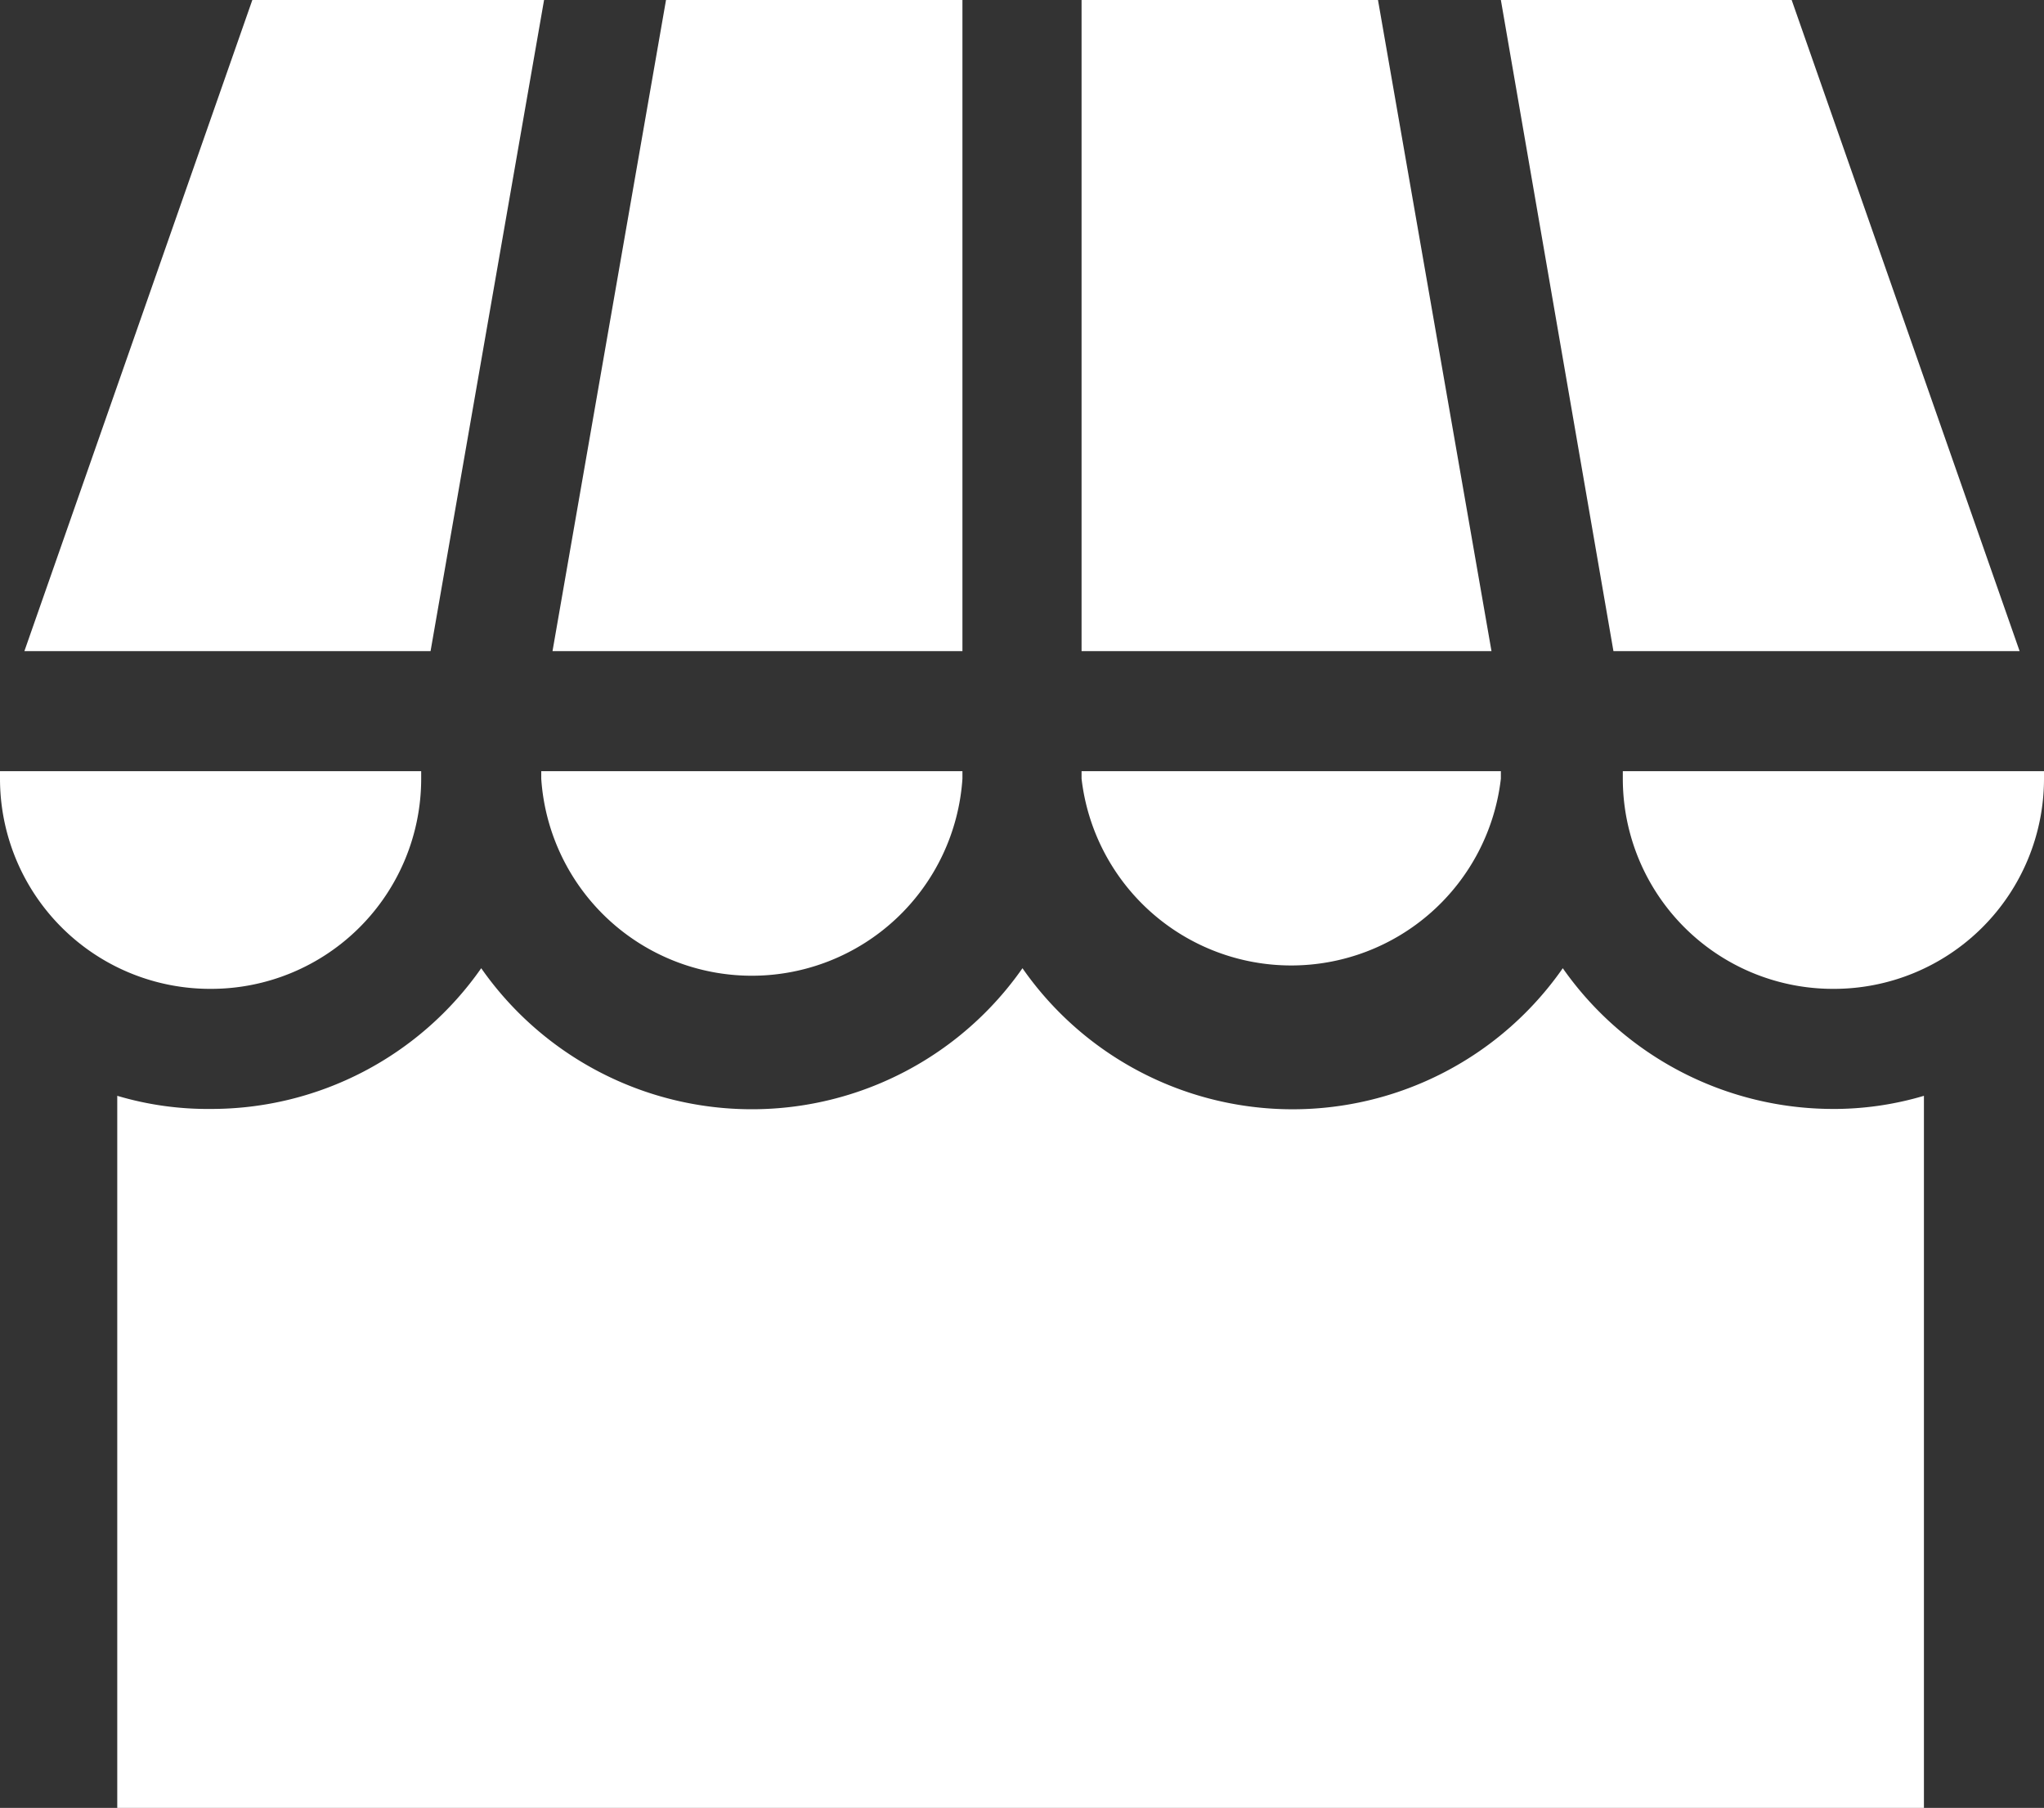
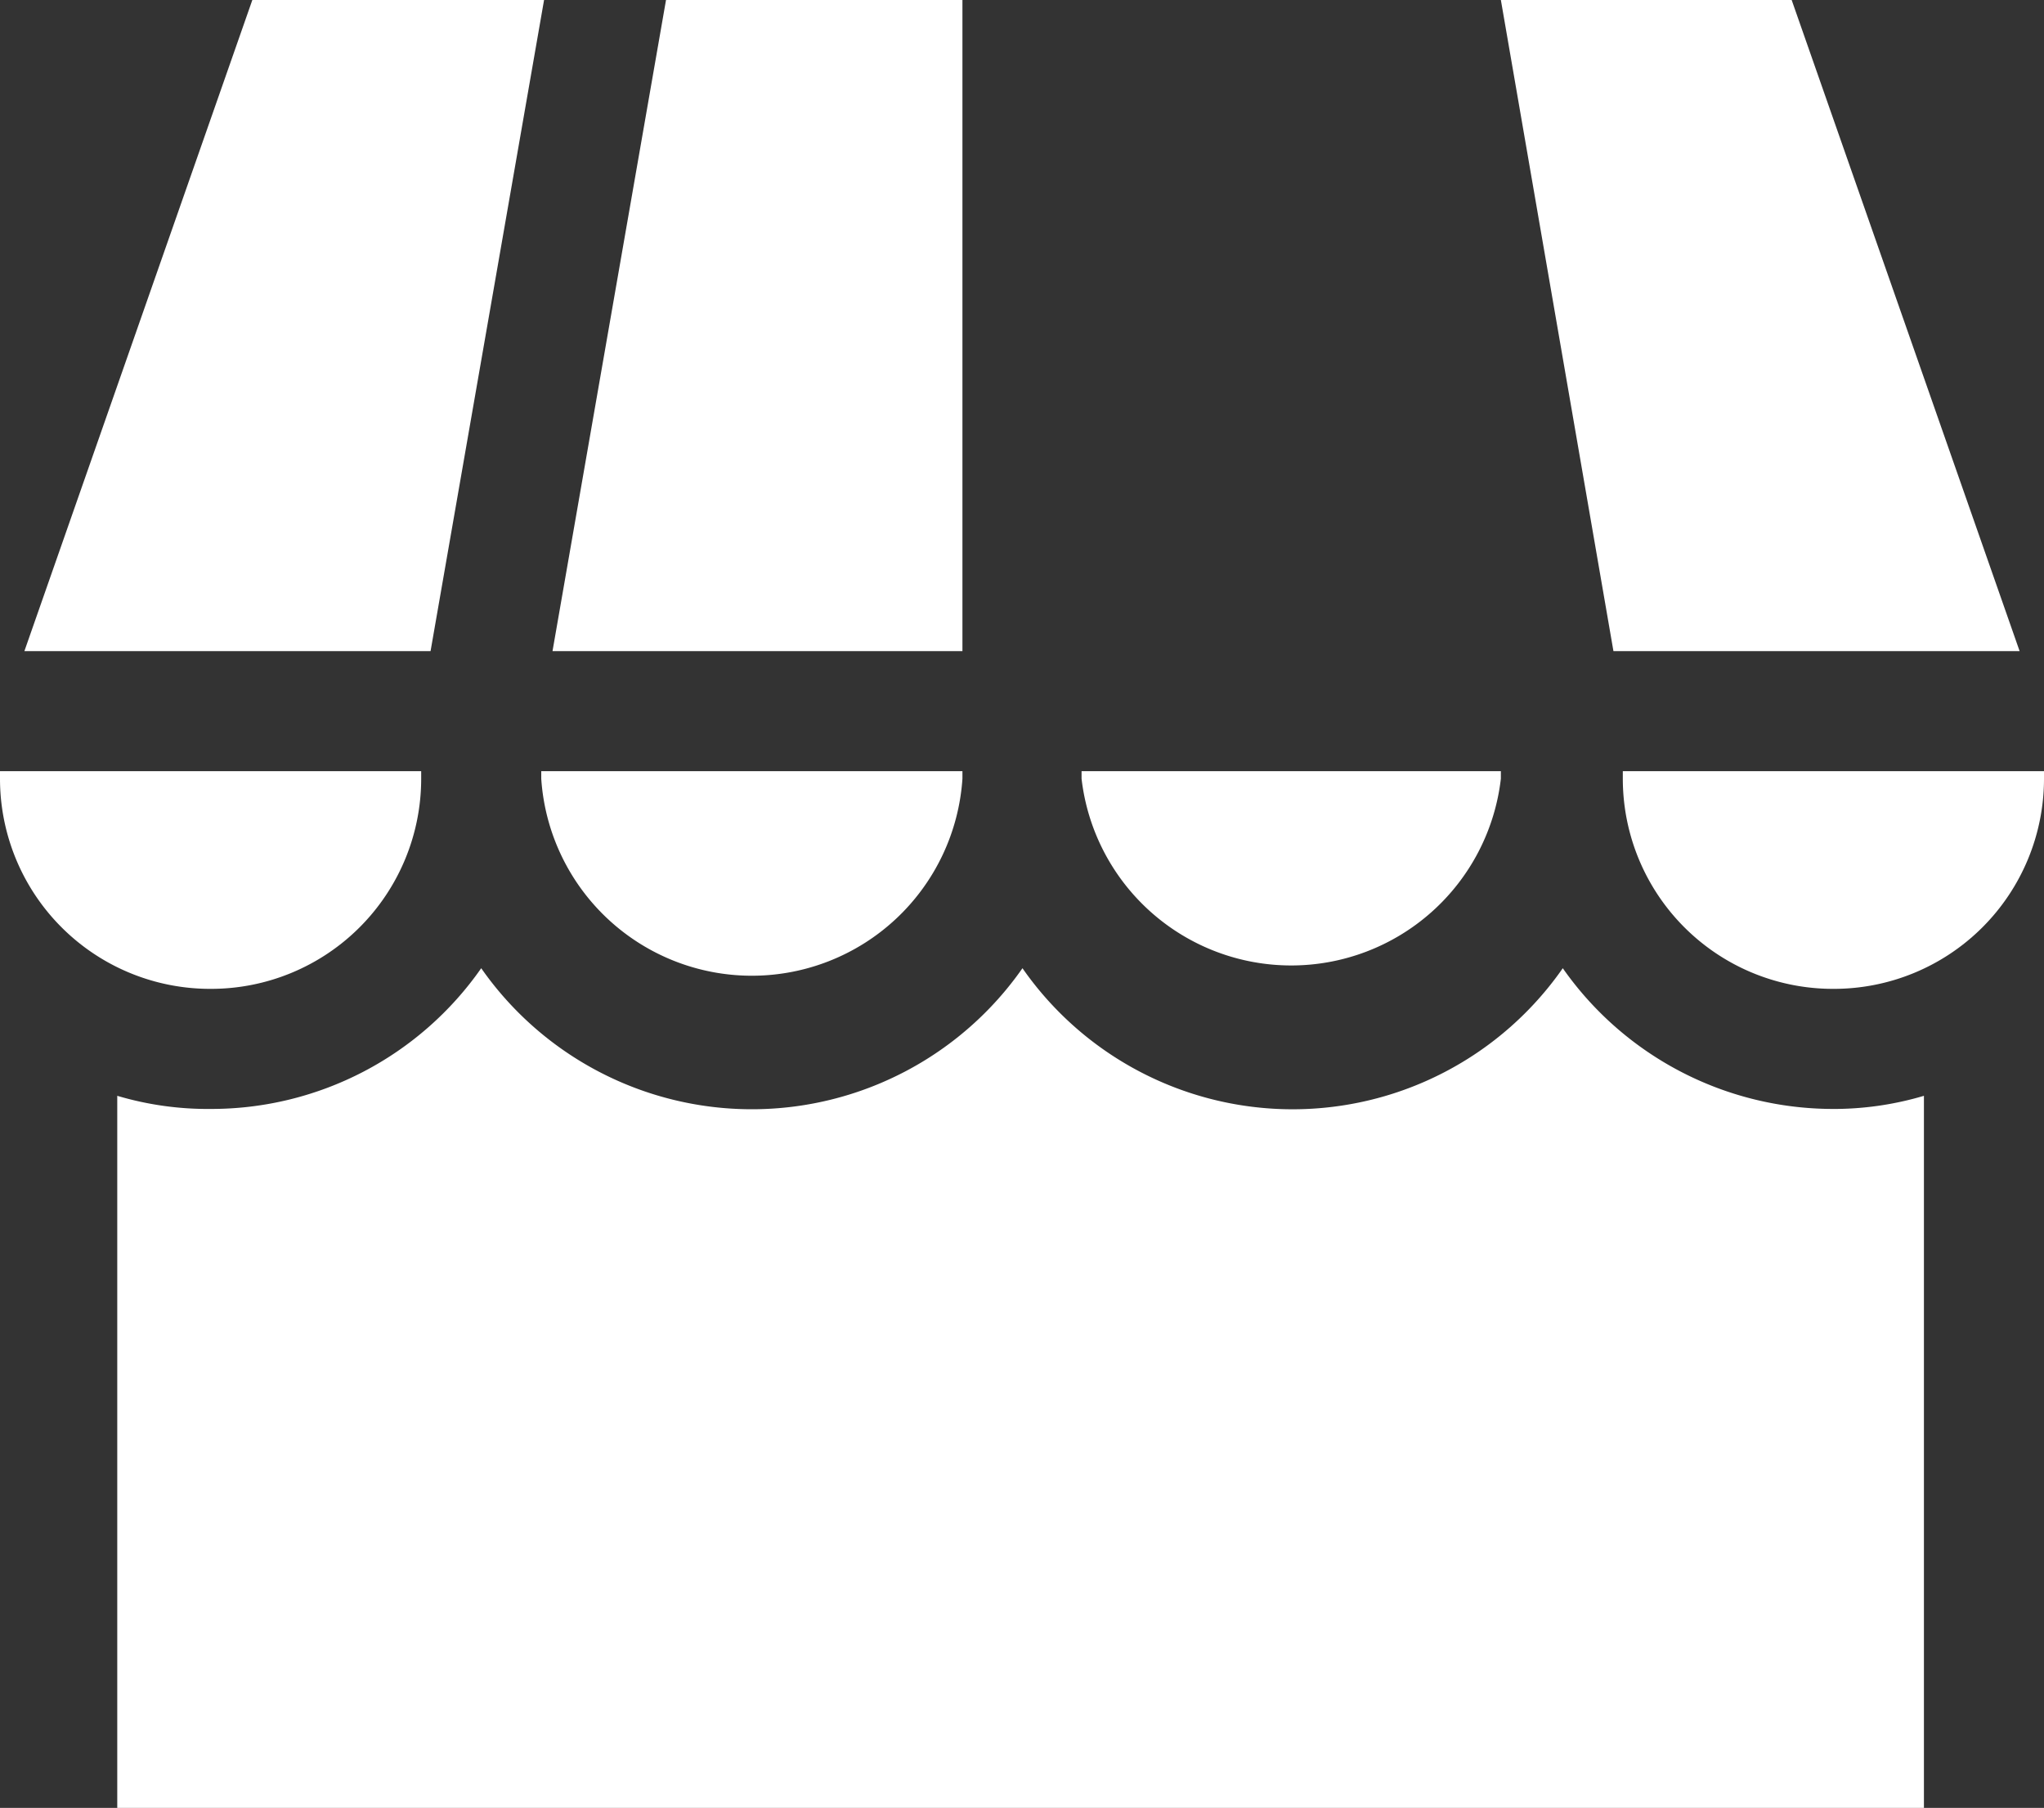
<svg xmlns="http://www.w3.org/2000/svg" viewBox="0 0 21.79 19.27">
  <rect x="0" y="0" width="21.79" height="19.27" fill="#333333" stroke="none" />
  <defs>
    <style>.cls-1{fill:#fff;}</style>
  </defs>
  <g id="Layer_2" data-name="Layer 2">
    <g id="Hero">
      <path class="cls-1" d="M19.55,11.82a3.52,3.52,0,0,1-2.89-1.5,3.51,3.51,0,0,1-5.76,0,3.52,3.52,0,0,1-5.77,0,3.51,3.51,0,0,1-2.88,1.5,3.39,3.39,0,0,1-1-.14v7.59H20.51V11.68a3.38,3.38,0,0,1-1,.14Z" />
      <path class="cls-1" d="M16,0,17.2,6.94h4.33L19.1,0Z" />
-       <path class="cls-1" d="M11.53,6.94H15.9L14.69,0H11.53Z" />
      <path class="cls-1" d="M10.26,6.94V0H7.1L5.89,6.94Z" />
      <path class="cls-1" d="M4.59,6.94,5.8,0H2.69L.26,6.94Z" />
      <path class="cls-1" d="M2.25,10.54A2.24,2.24,0,0,0,4.49,8.3V8.22H0V8.3a2.24,2.24,0,0,0,2.25,2.24Z" />
      <path class="cls-1" d="M10.26,8.3V8.22H5.77V8.3a2.25,2.25,0,0,0,4.49,0Z" />
      <path class="cls-1" d="M16,8.3V8.22H11.53V8.3A2.25,2.25,0,0,0,16,8.3Z" />
      <path class="cls-1" d="M19.55,10.54A2.24,2.24,0,0,0,21.79,8.3V8.22H17.3V8.3a2.24,2.24,0,0,0,2.25,2.24Z" />
    </g>
  </g>
</svg>